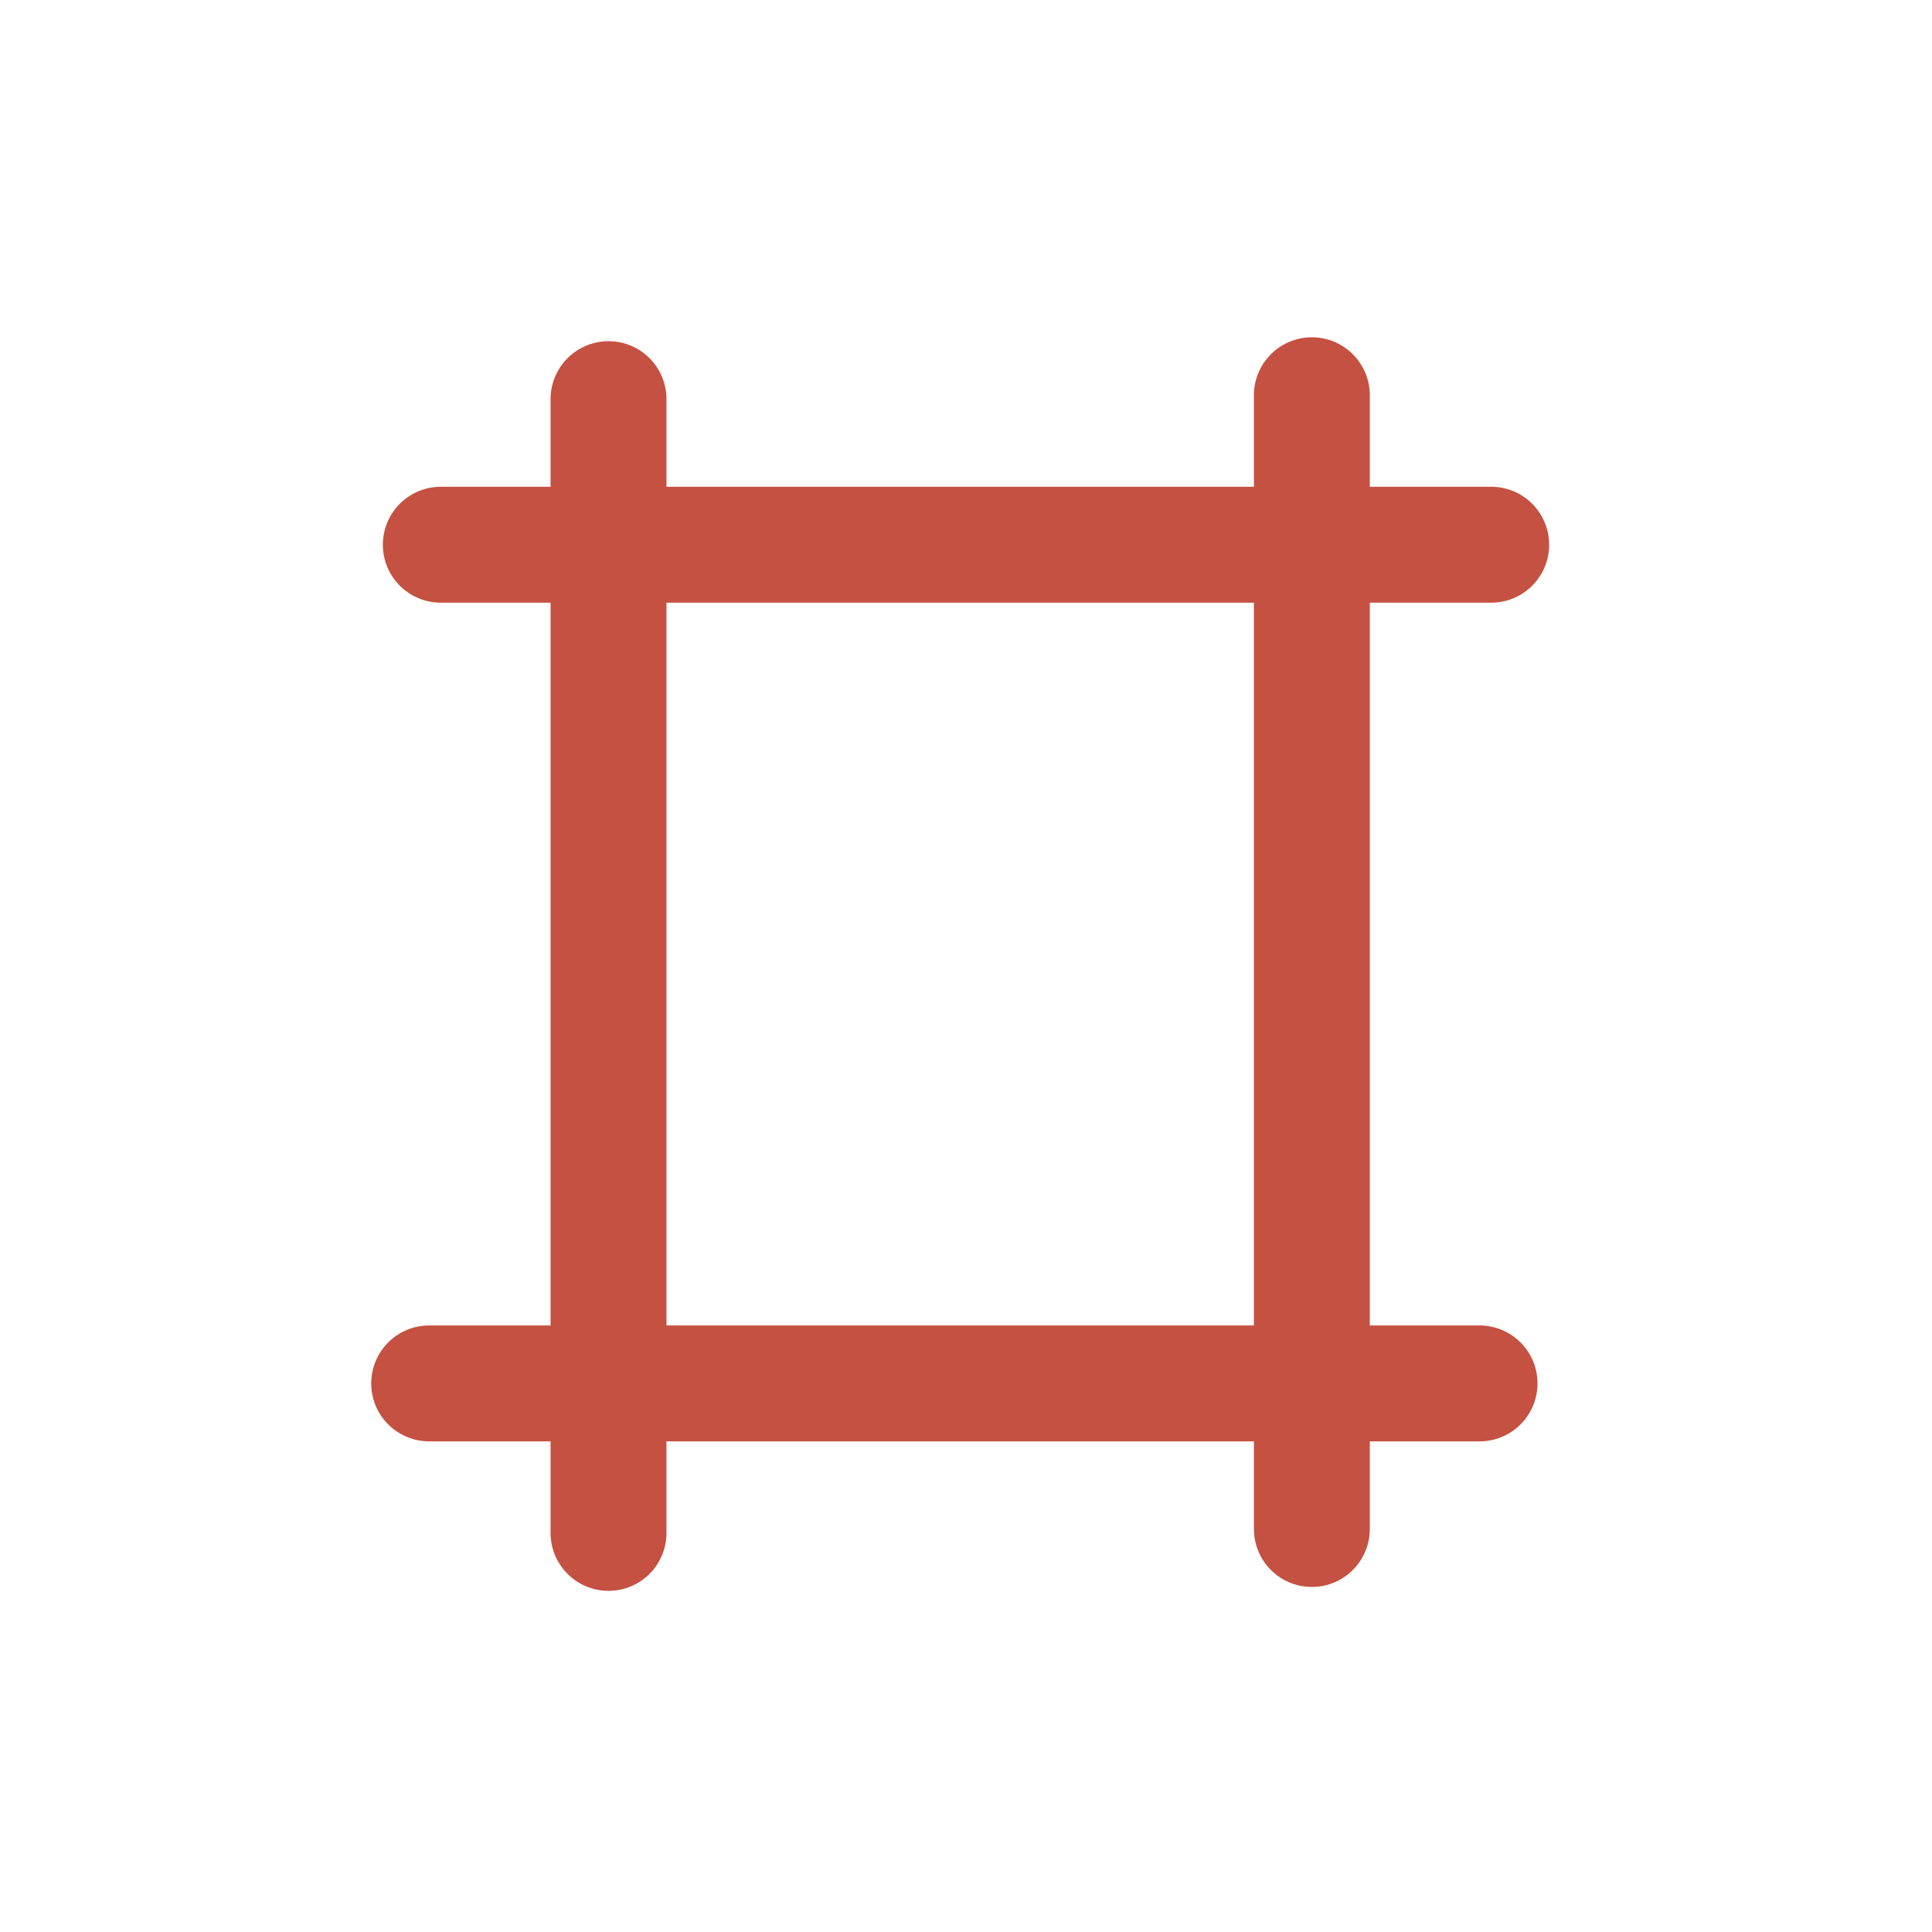
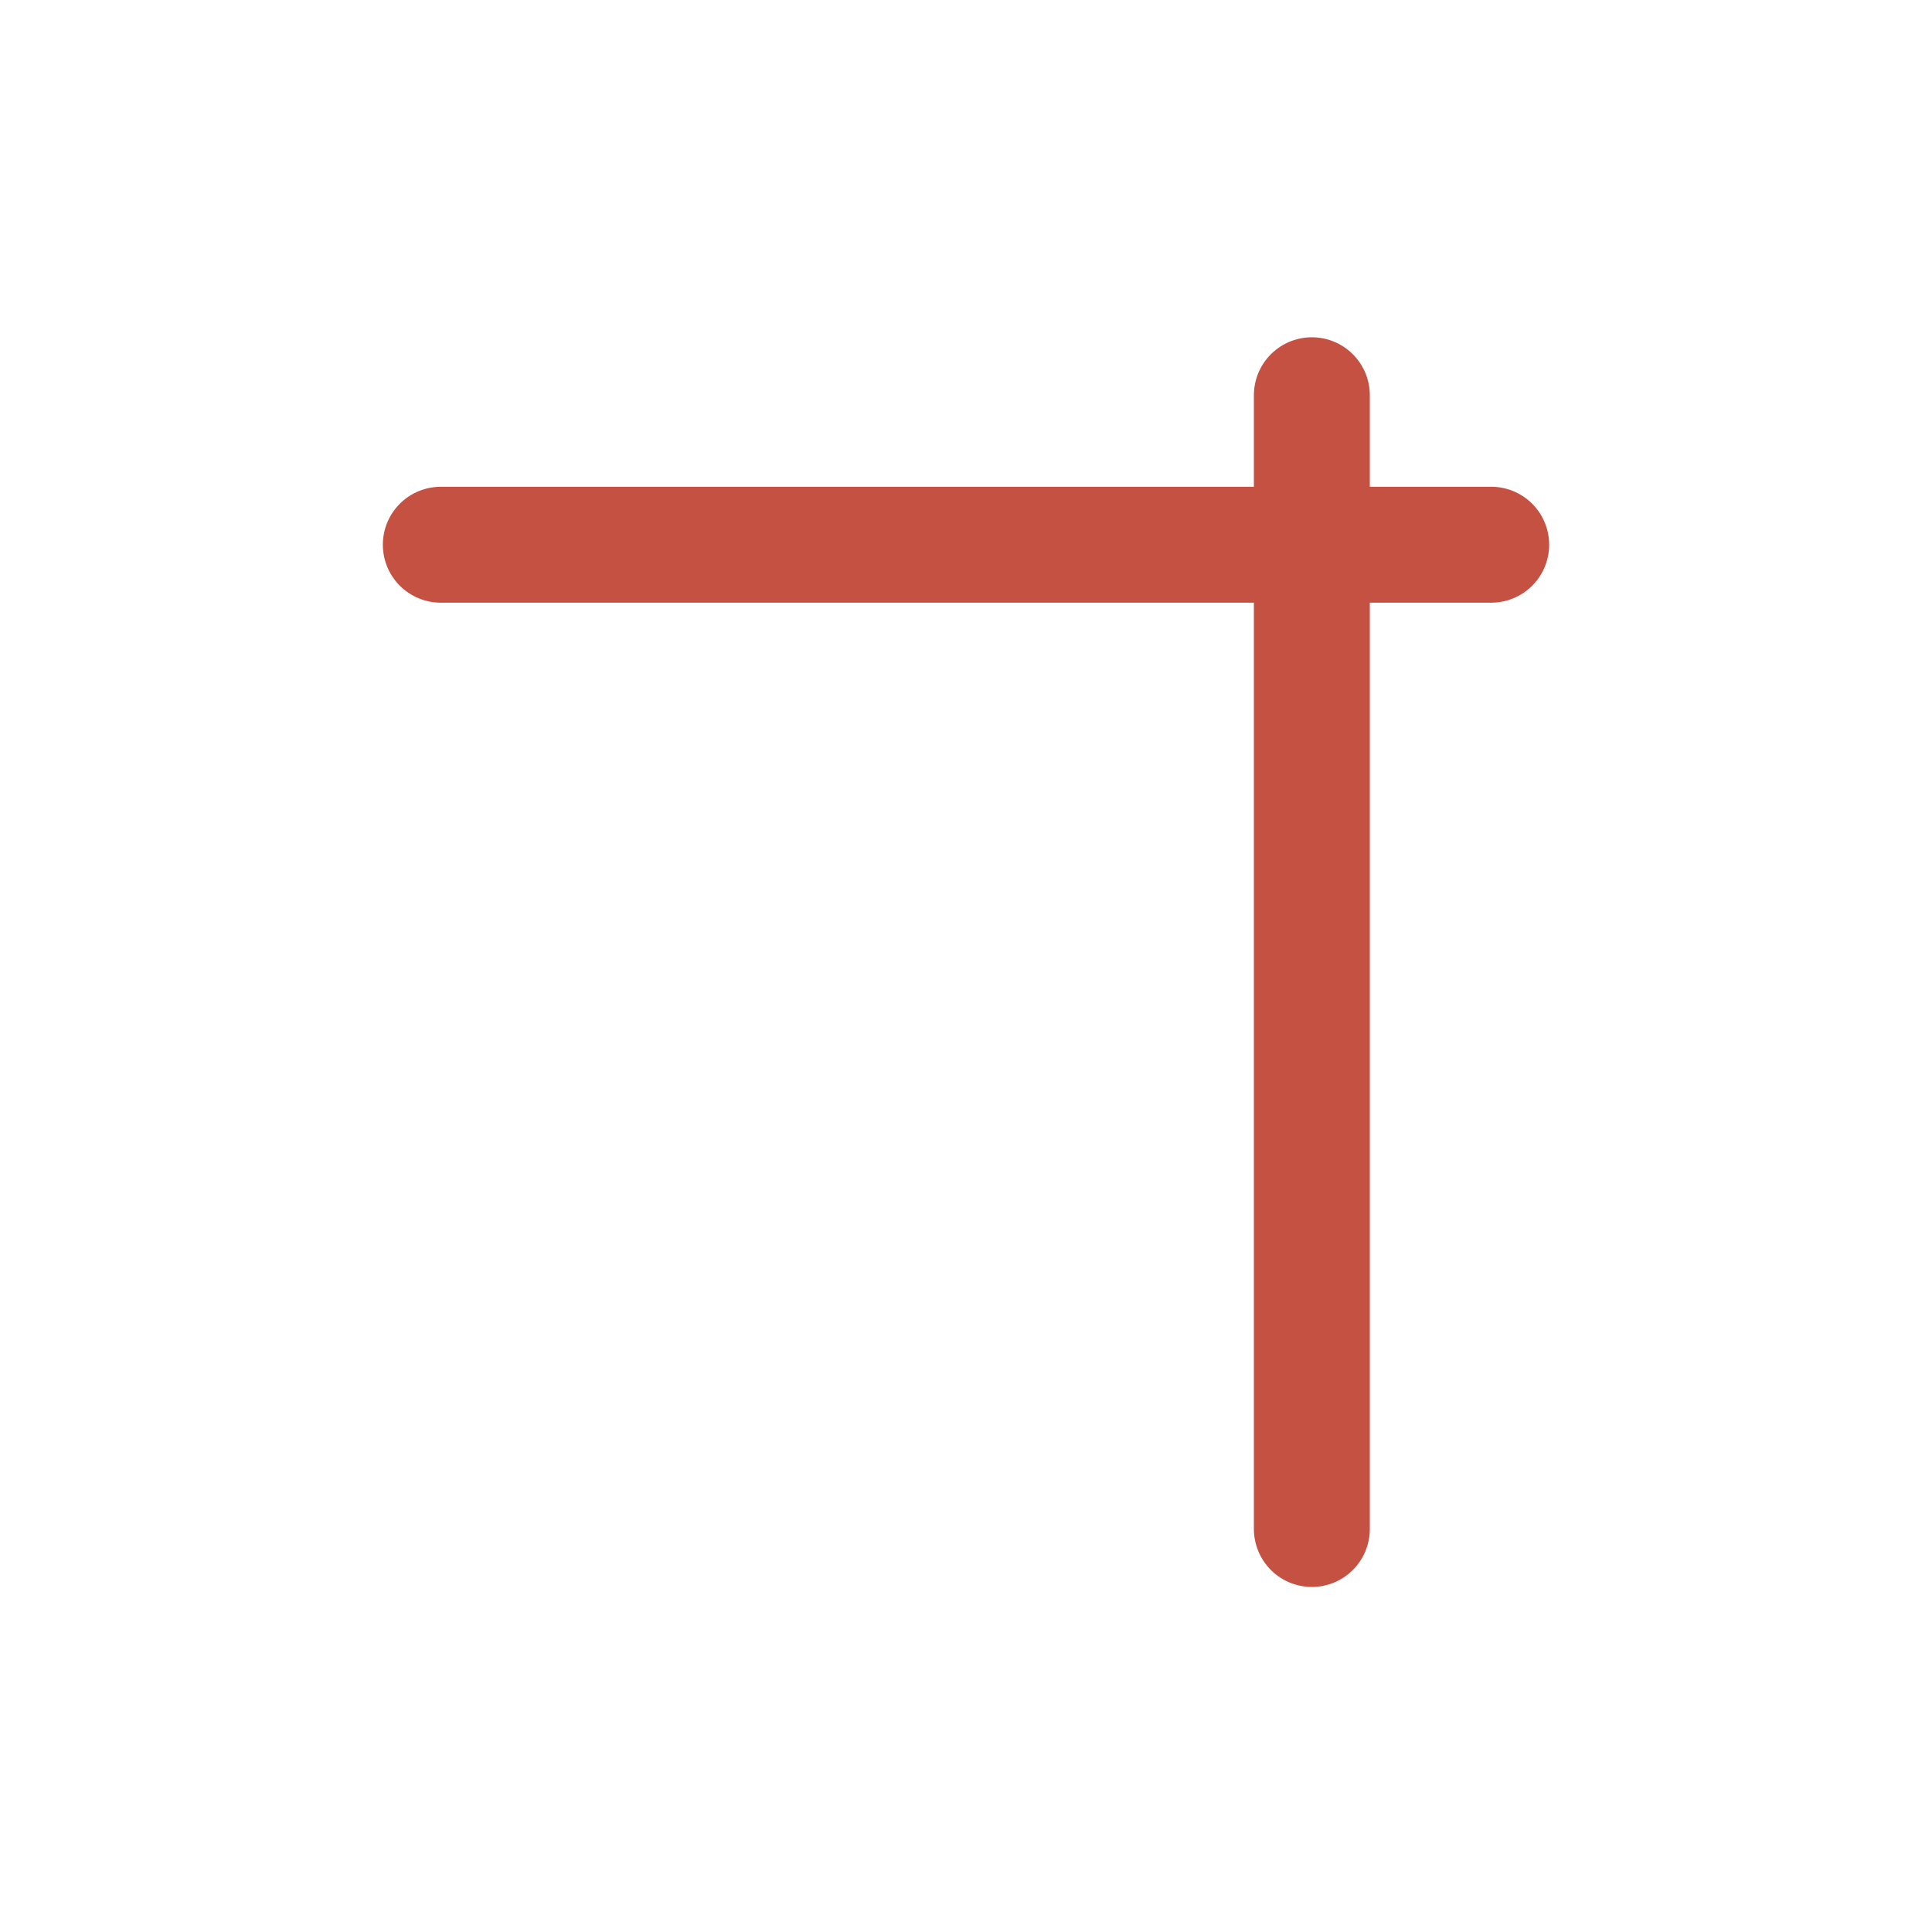
<svg xmlns="http://www.w3.org/2000/svg" width="500" zoomAndPan="magnify" viewBox="0 0 375 375" height="500" preserveAspectRatio="xMidYMid meet" version="1.0">
-   <path stroke-linecap="round" transform="matrix(0, 0.75, -0.75, 0, 129.364, 66.223)" fill="none" stroke-linejoin="miter" d="M 15 15.001 L 308.417 15.001 " stroke="#c55142" stroke-width="30" stroke-opacity="1" stroke-miterlimit="4" />
-   <path stroke-linecap="round" transform="matrix(-0.75, 0, 0, -0.75, 298.431, 279.769)" fill="none" stroke-linejoin="miter" d="M 15.001 14.999 L 286.84 14.999 " stroke="#c55142" stroke-width="30" stroke-opacity="1" stroke-miterlimit="4" />
  <path stroke-linecap="round" transform="matrix(0, -0.75, 0.75, 0, 243.378, 308.027)" fill="none" stroke-linejoin="miter" d="M 15 15.002 L 308.417 15.002 " stroke="#c55142" stroke-width="30" stroke-opacity="1" stroke-miterlimit="4" />
  <path stroke-linecap="round" transform="matrix(0.75, 0, 0, 0.75, 74.31, 94.481)" fill="none" stroke-linejoin="miter" d="M 14.999 14.999 L 286.842 14.999 " stroke="#c55142" stroke-width="30" stroke-opacity="1" stroke-miterlimit="4" />
</svg>